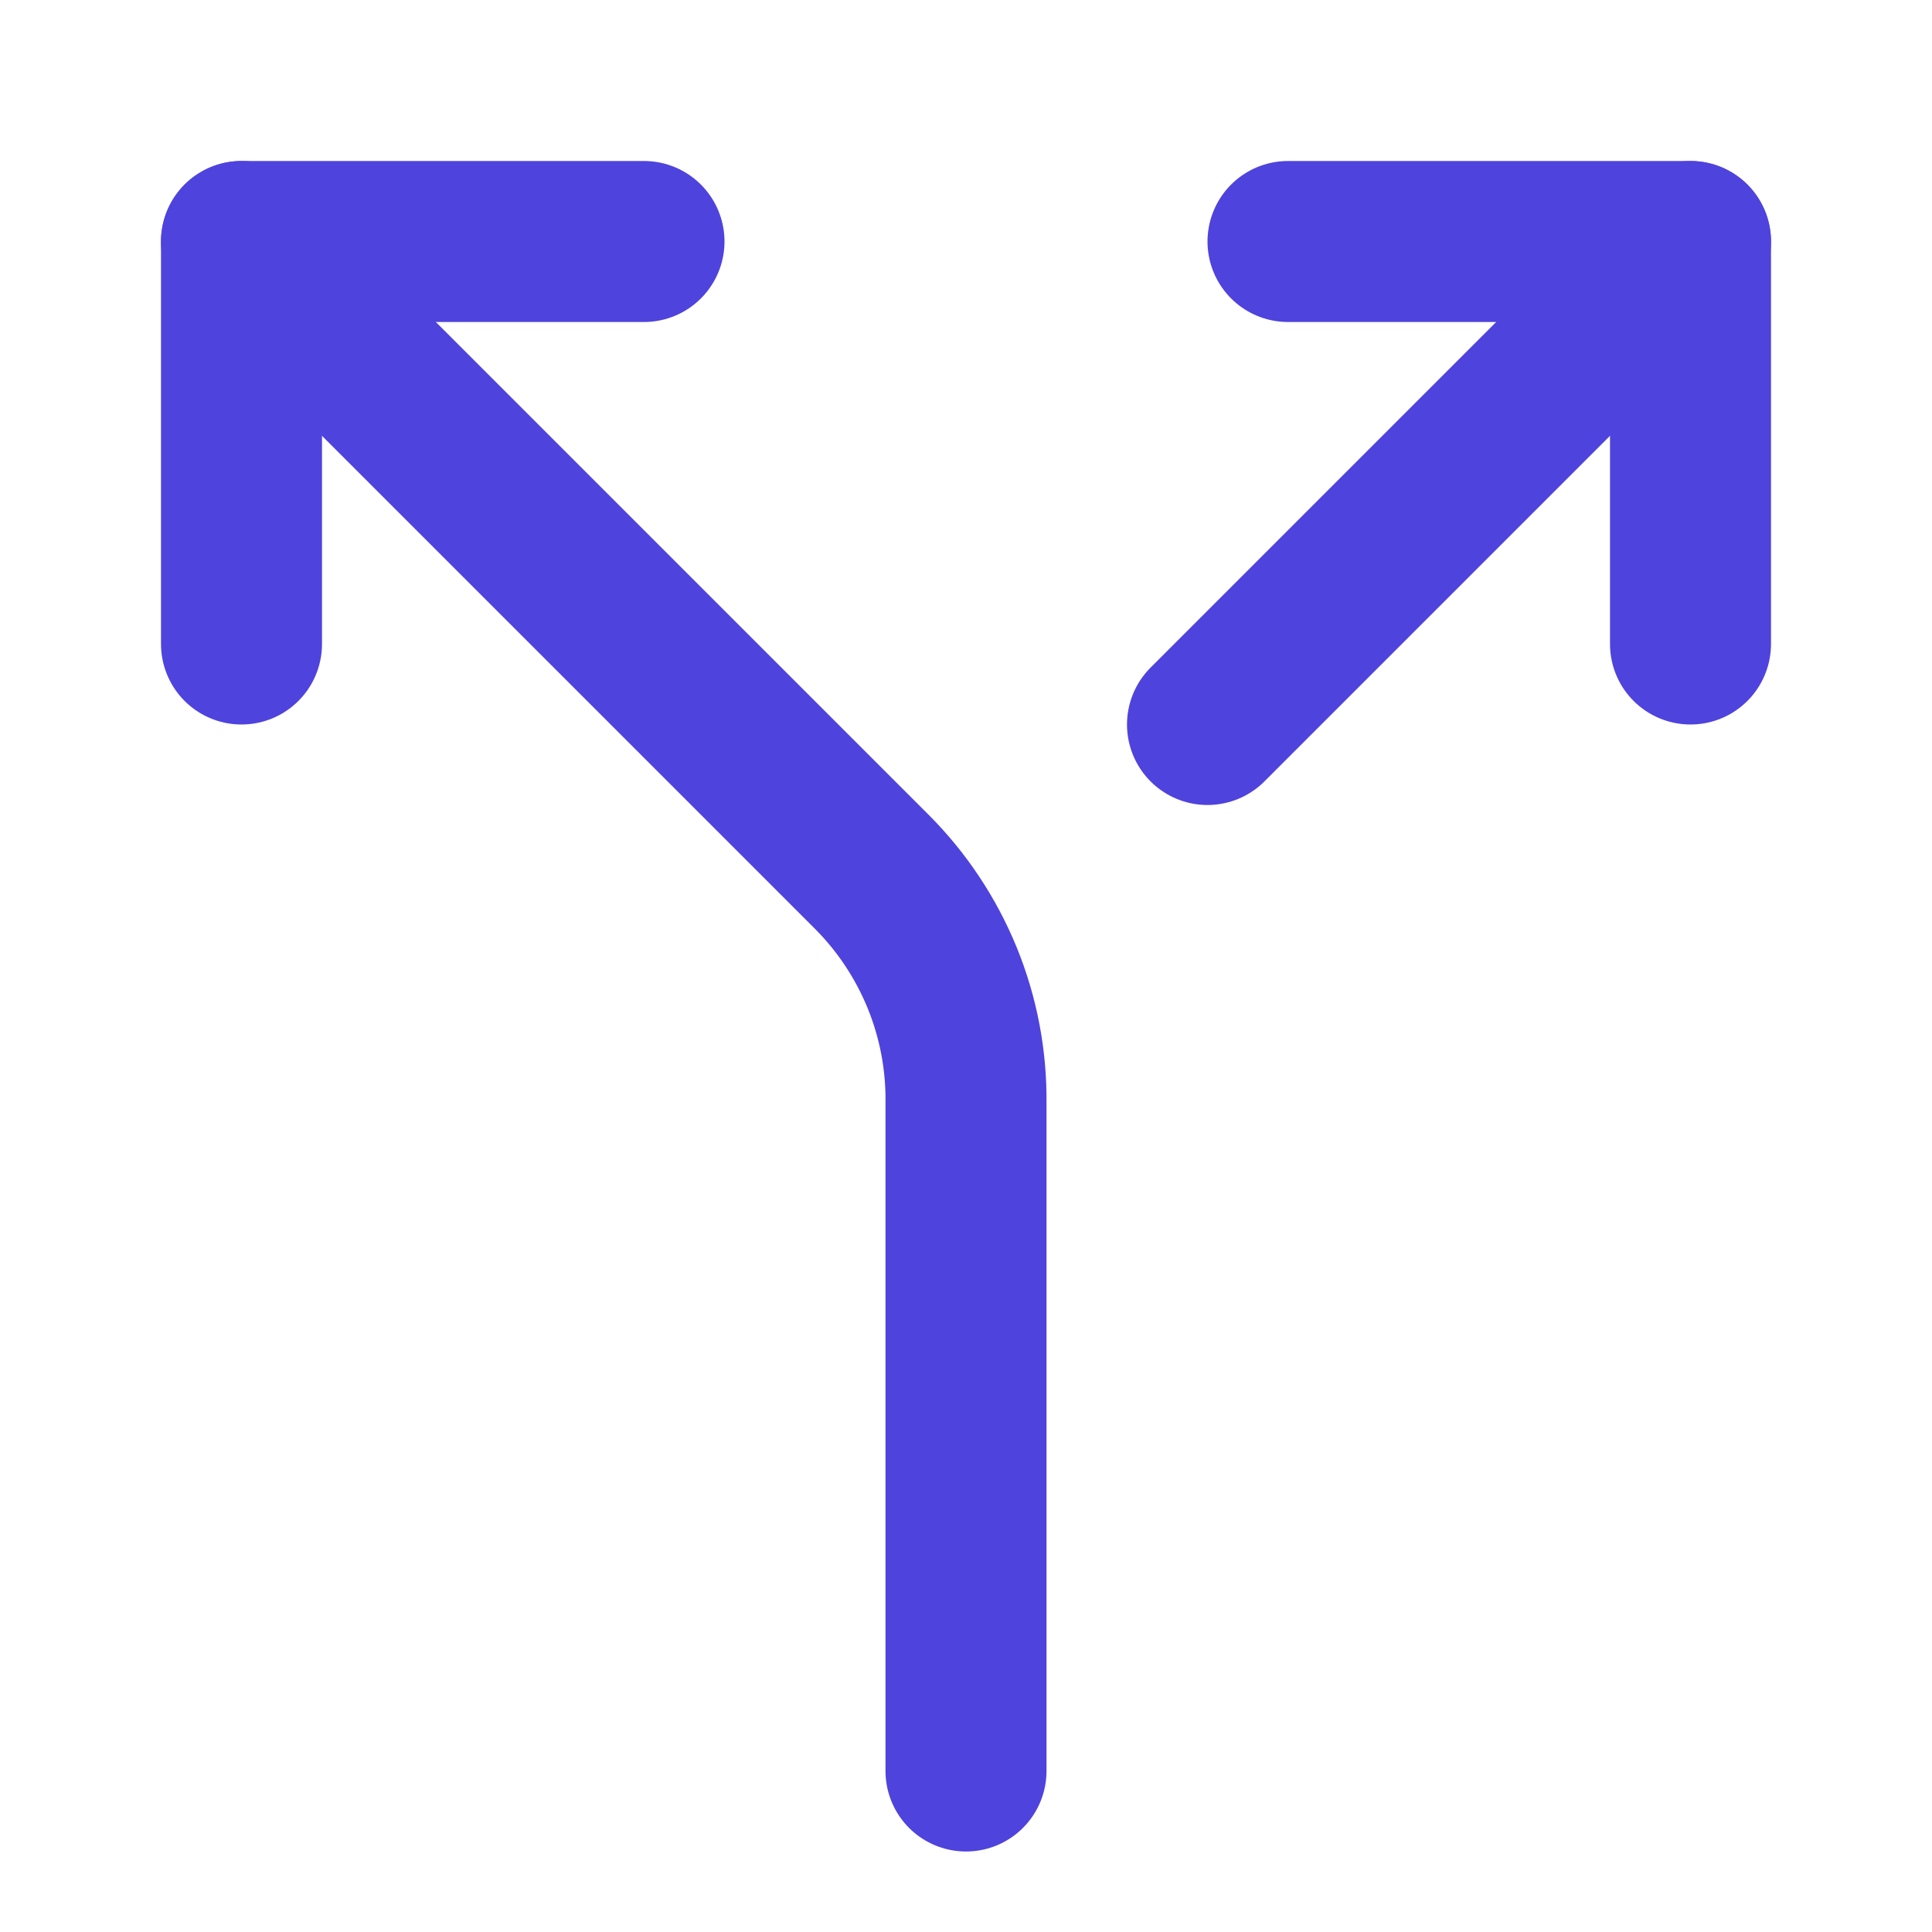
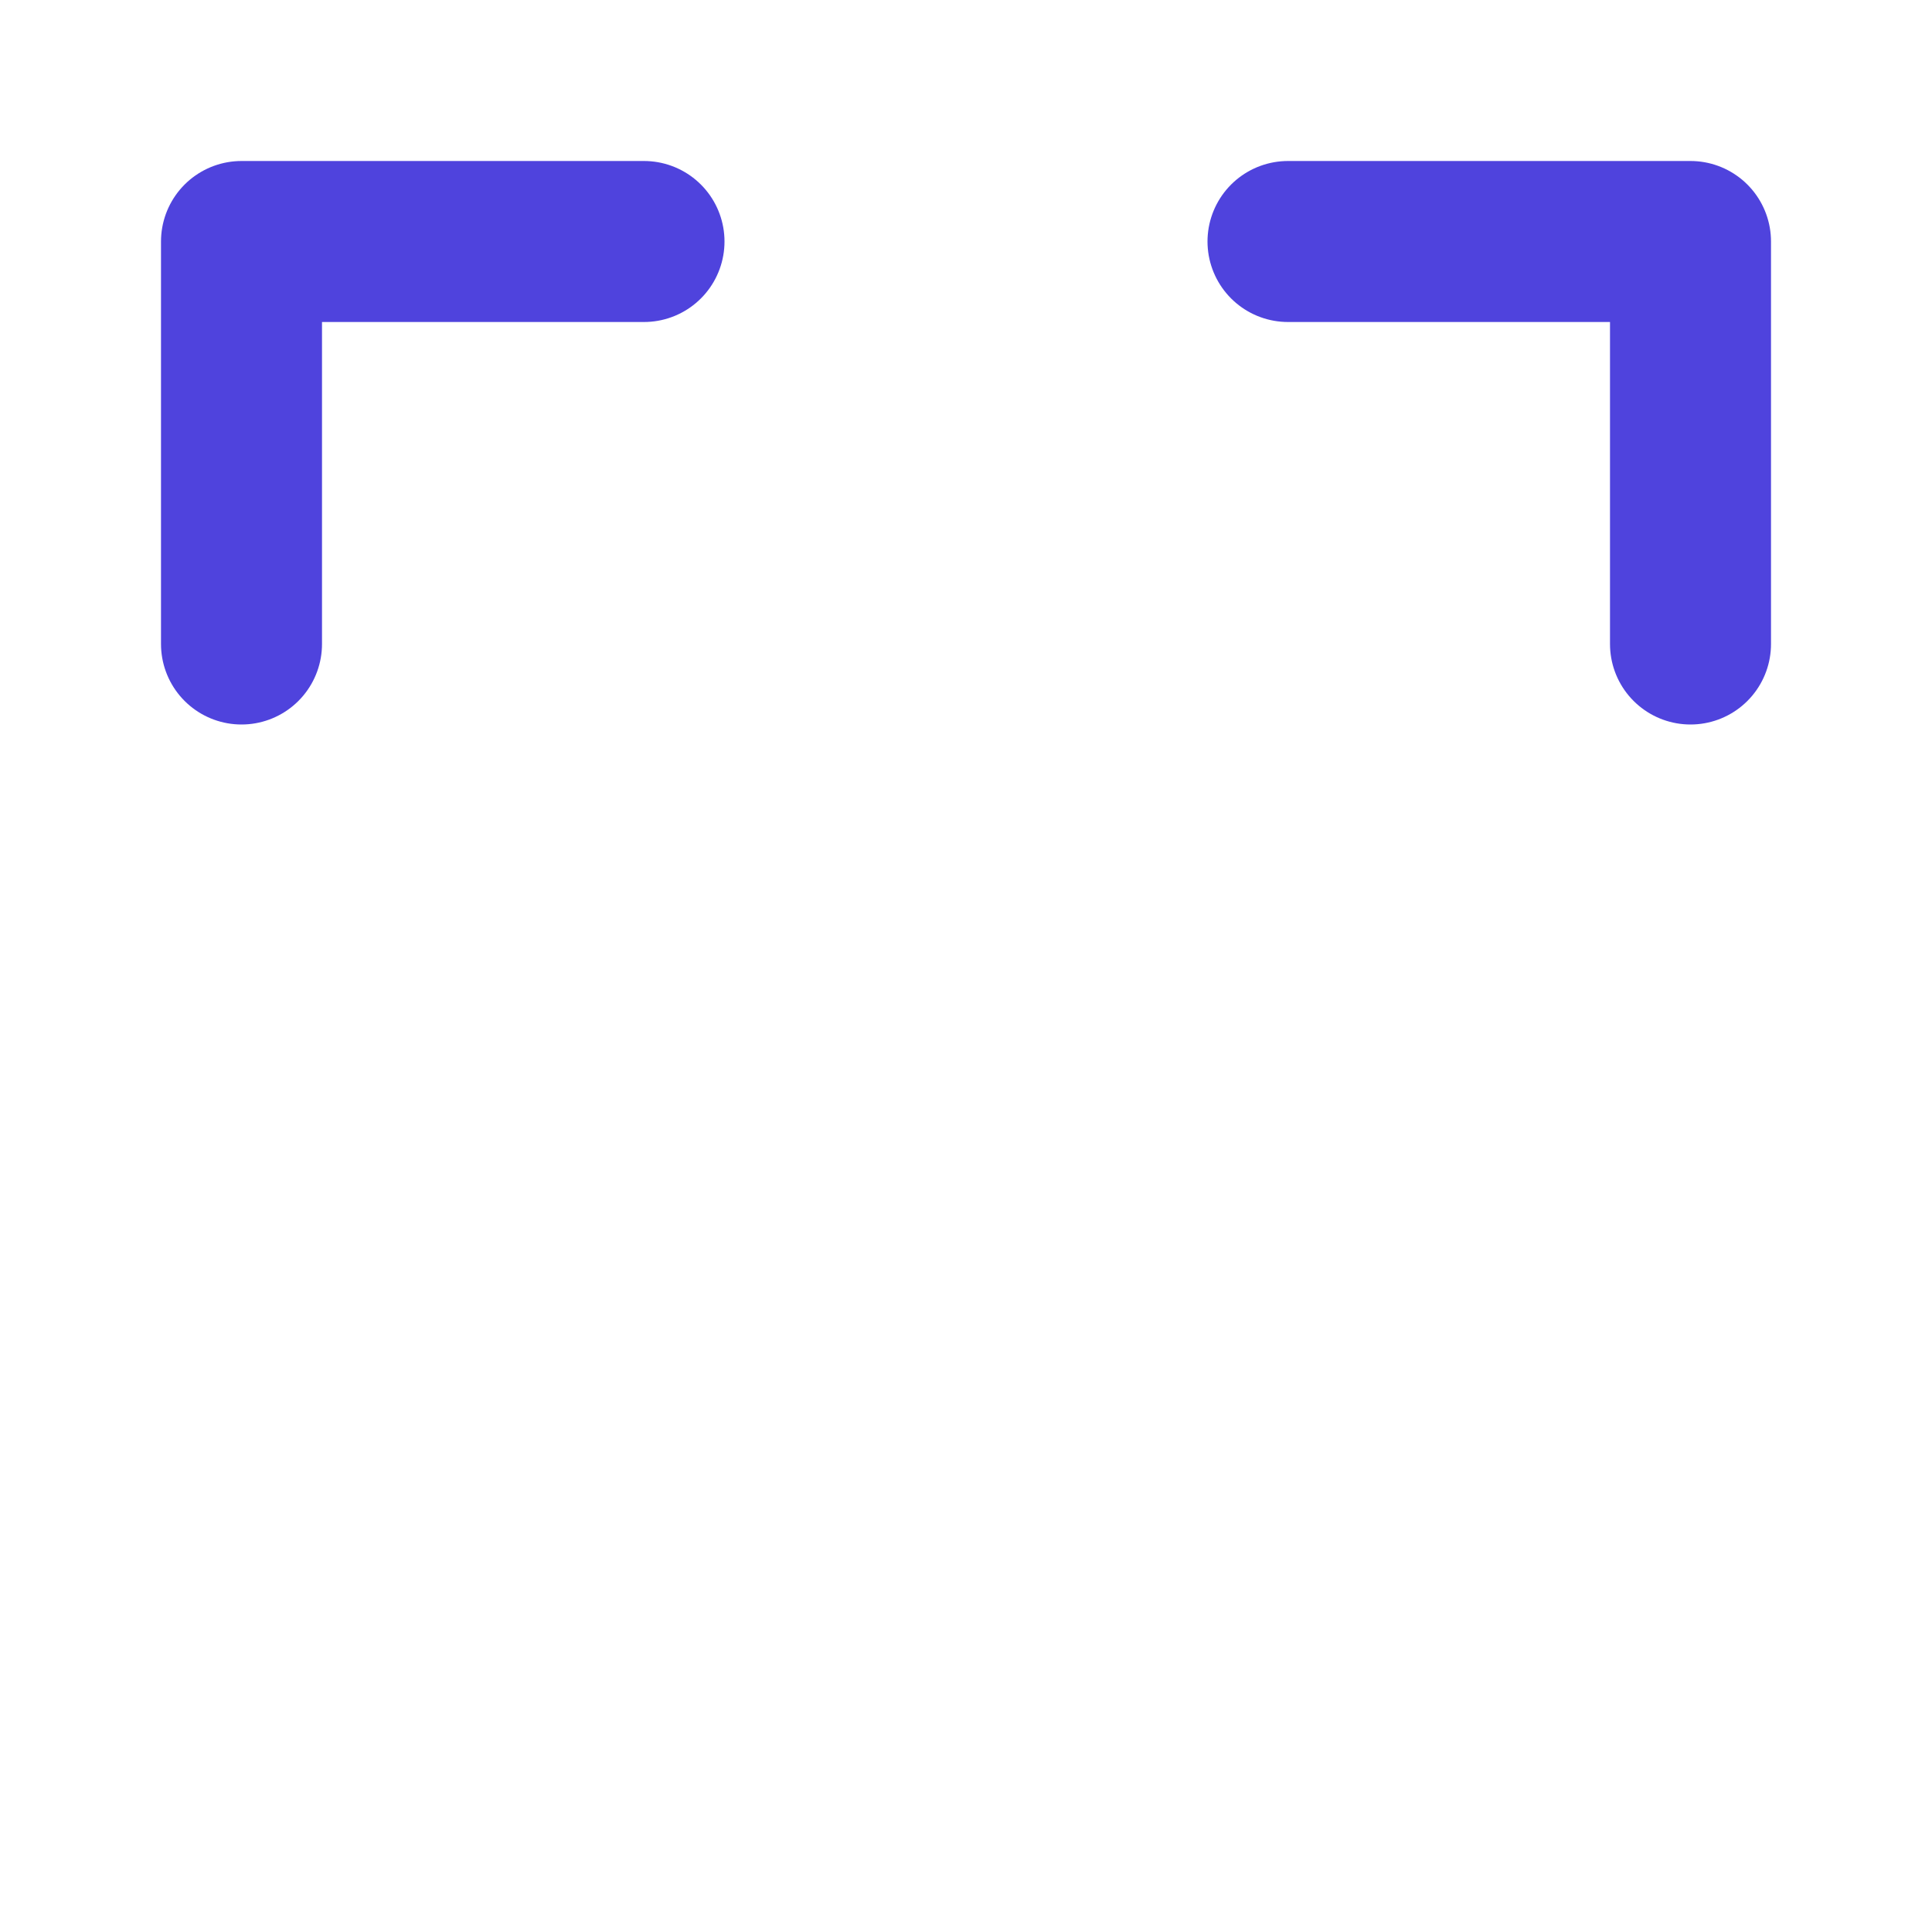
<svg xmlns="http://www.w3.org/2000/svg" width="24" height="24" viewBox="0 0 24 24" fill="none">
  <g id="Frame">
    <path id="Vector" d="M16 3H21V8" stroke="#4F43DD" stroke-width="2" stroke-linecap="round" stroke-linejoin="round" />
    <path id="Vector_2" d="M8 3H3V8" stroke="#4F43DD" stroke-width="2" stroke-linecap="round" stroke-linejoin="round" />
-     <path id="Vector_3" d="M12 22V13.7C12.006 13.167 11.905 12.639 11.704 12.146C11.502 11.653 11.205 11.205 10.828 10.828L3 3" stroke="#4F43DD" stroke-width="2" stroke-linecap="round" stroke-linejoin="round" />
-     <path id="Vector_4" d="M15 9L21 3" stroke="#4F43DD" stroke-width="2" stroke-linecap="round" stroke-linejoin="round" />
  </g>
</svg>